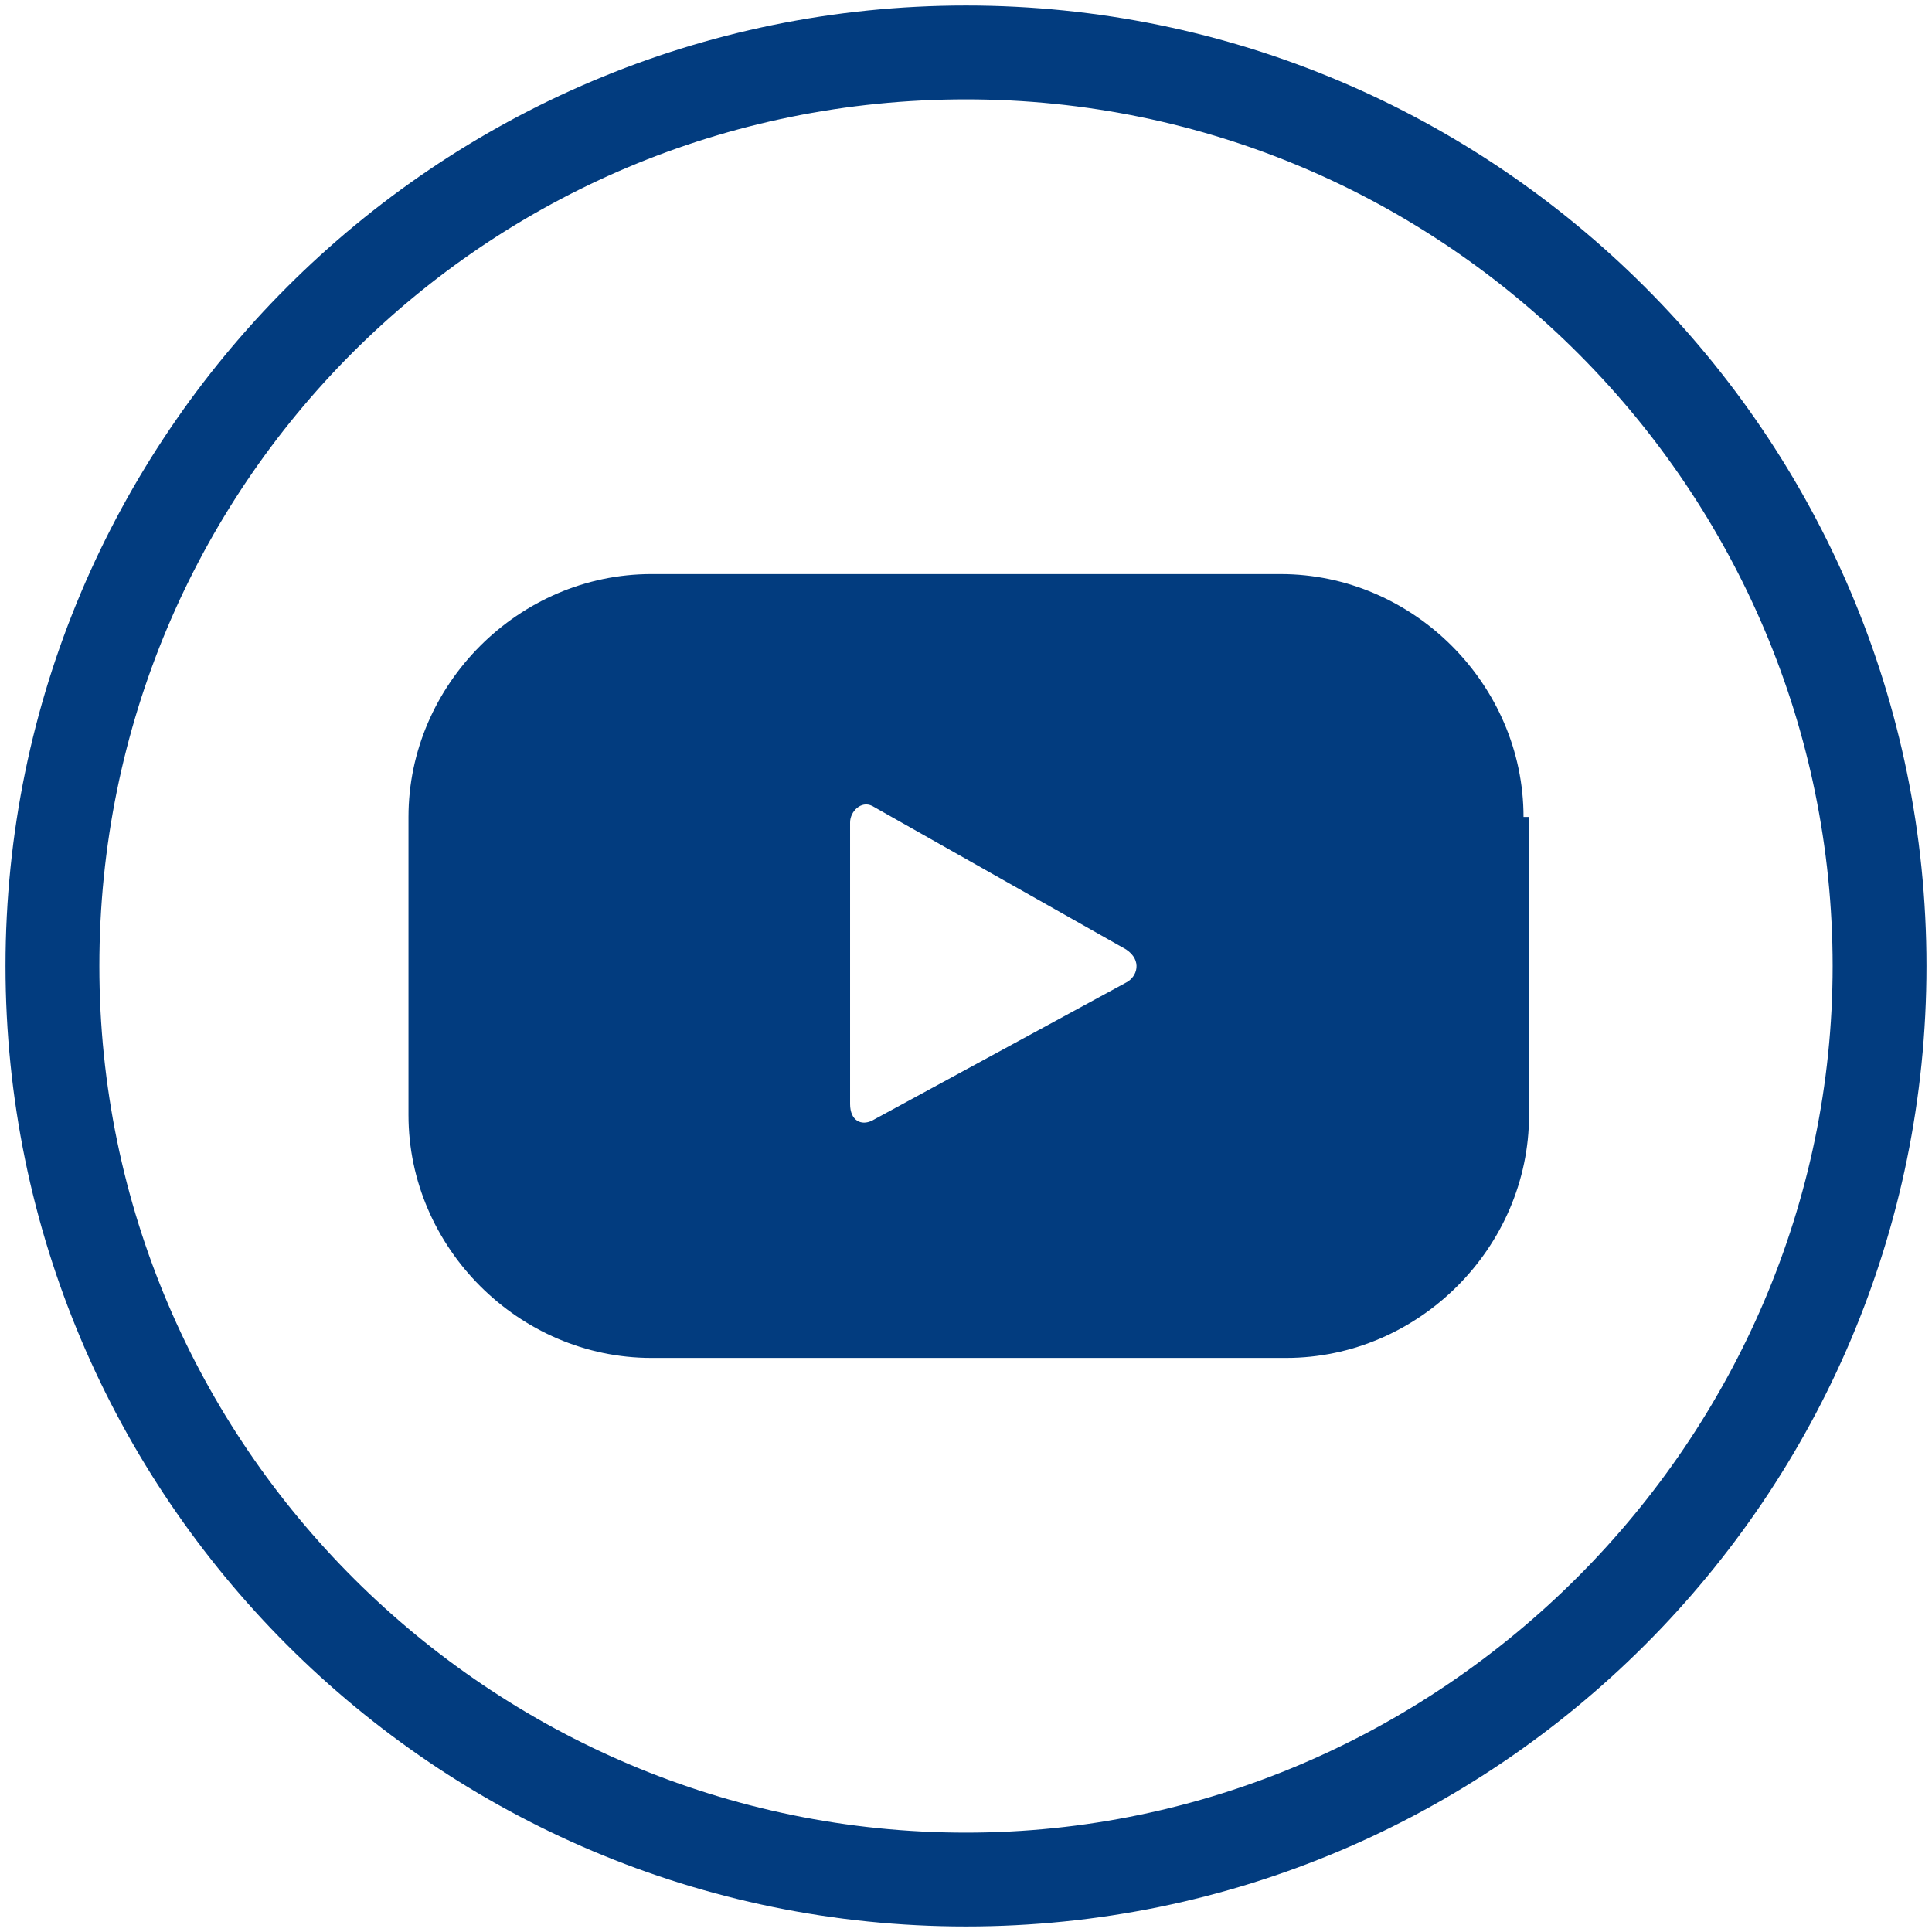
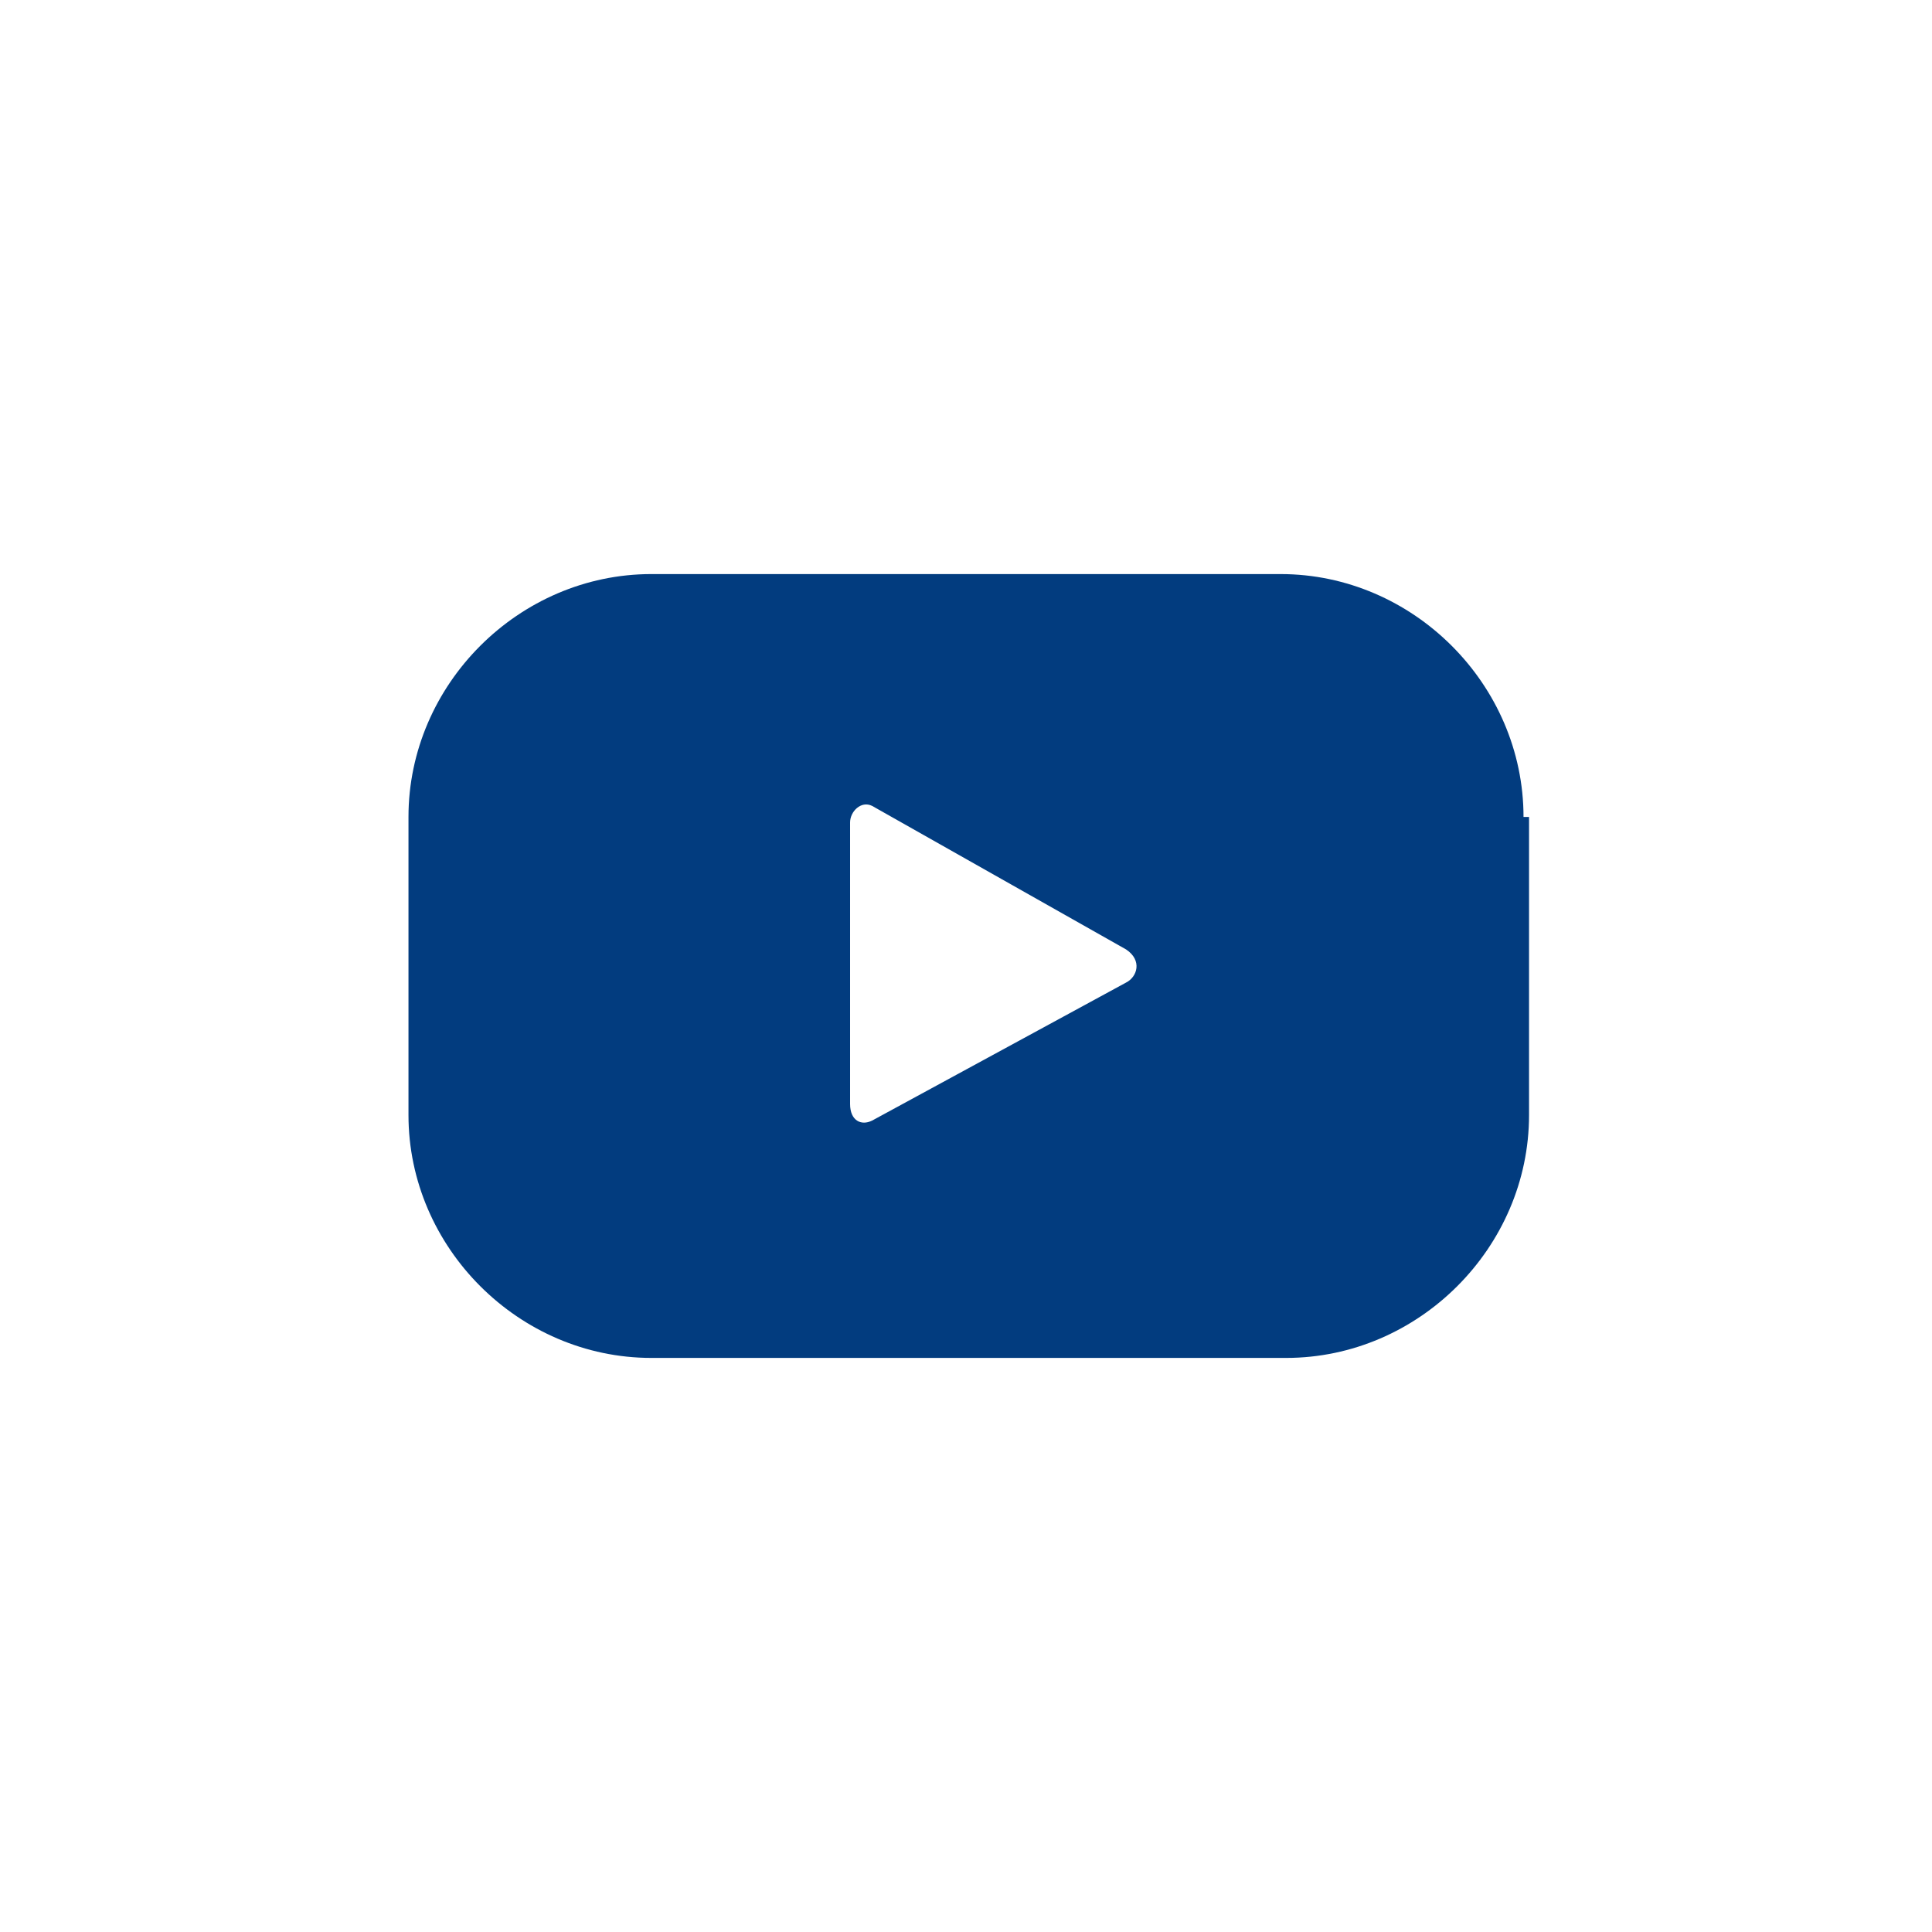
<svg xmlns="http://www.w3.org/2000/svg" version="1.1" id="Modalità_Isolamento" x="0px" y="0px" viewBox="0 0 35 35" style="enable-background:new 0 0 35 35;" xml:space="preserve">
  <style type="text/css">
	.st0{fill:#023C7F;}
</style>
  <g>
    <g>
-       <path class="st0" d="M17.5,34.9c-9.6,0-17.4-7.8-17.4-17.4c0-9.6,7.8-17.4,17.4-17.4c9.6,0,17.4,7.8,17.4,17.4    C34.9,27.1,27.1,34.9,17.5,34.9z M17.5,1.8C8.8,1.8,1.8,8.8,1.8,17.5s7.1,15.7,15.7,15.7s15.7-7.1,15.7-15.7S26.2,1.8,17.5,1.8z" />
-     </g>
+       </g>
  </g>
  <g>
-     <path class="st0" d="M27.6,14.8c0-2.4-2-4.4-4.4-4.4H11.8c-2.4,0-4.4,2-4.4,4.4v5.4c0,2.4,2,4.4,4.4,4.4h11.5c2.4,0,4.4-2,4.4-4.4   V14.8z M20.4,17.8l-4.6,2.5c-0.2,0.1-0.4,0-0.4-0.3v-5.1c0-0.2,0.2-0.4,0.4-0.3l4.6,2.6C20.7,17.4,20.6,17.7,20.4,17.8z" />
+     <path class="st0" d="M27.6,14.8c0-2.4-2-4.4-4.4-4.4H11.8c-2.4,0-4.4,2-4.4,4.4v5.4c0,2.4,2,4.4,4.4,4.4h11.5c2.4,0,4.4-2,4.4-4.4   V14.8M20.4,17.8l-4.6,2.5c-0.2,0.1-0.4,0-0.4-0.3v-5.1c0-0.2,0.2-0.4,0.4-0.3l4.6,2.6C20.7,17.4,20.6,17.7,20.4,17.8z" />
  </g>
</svg>